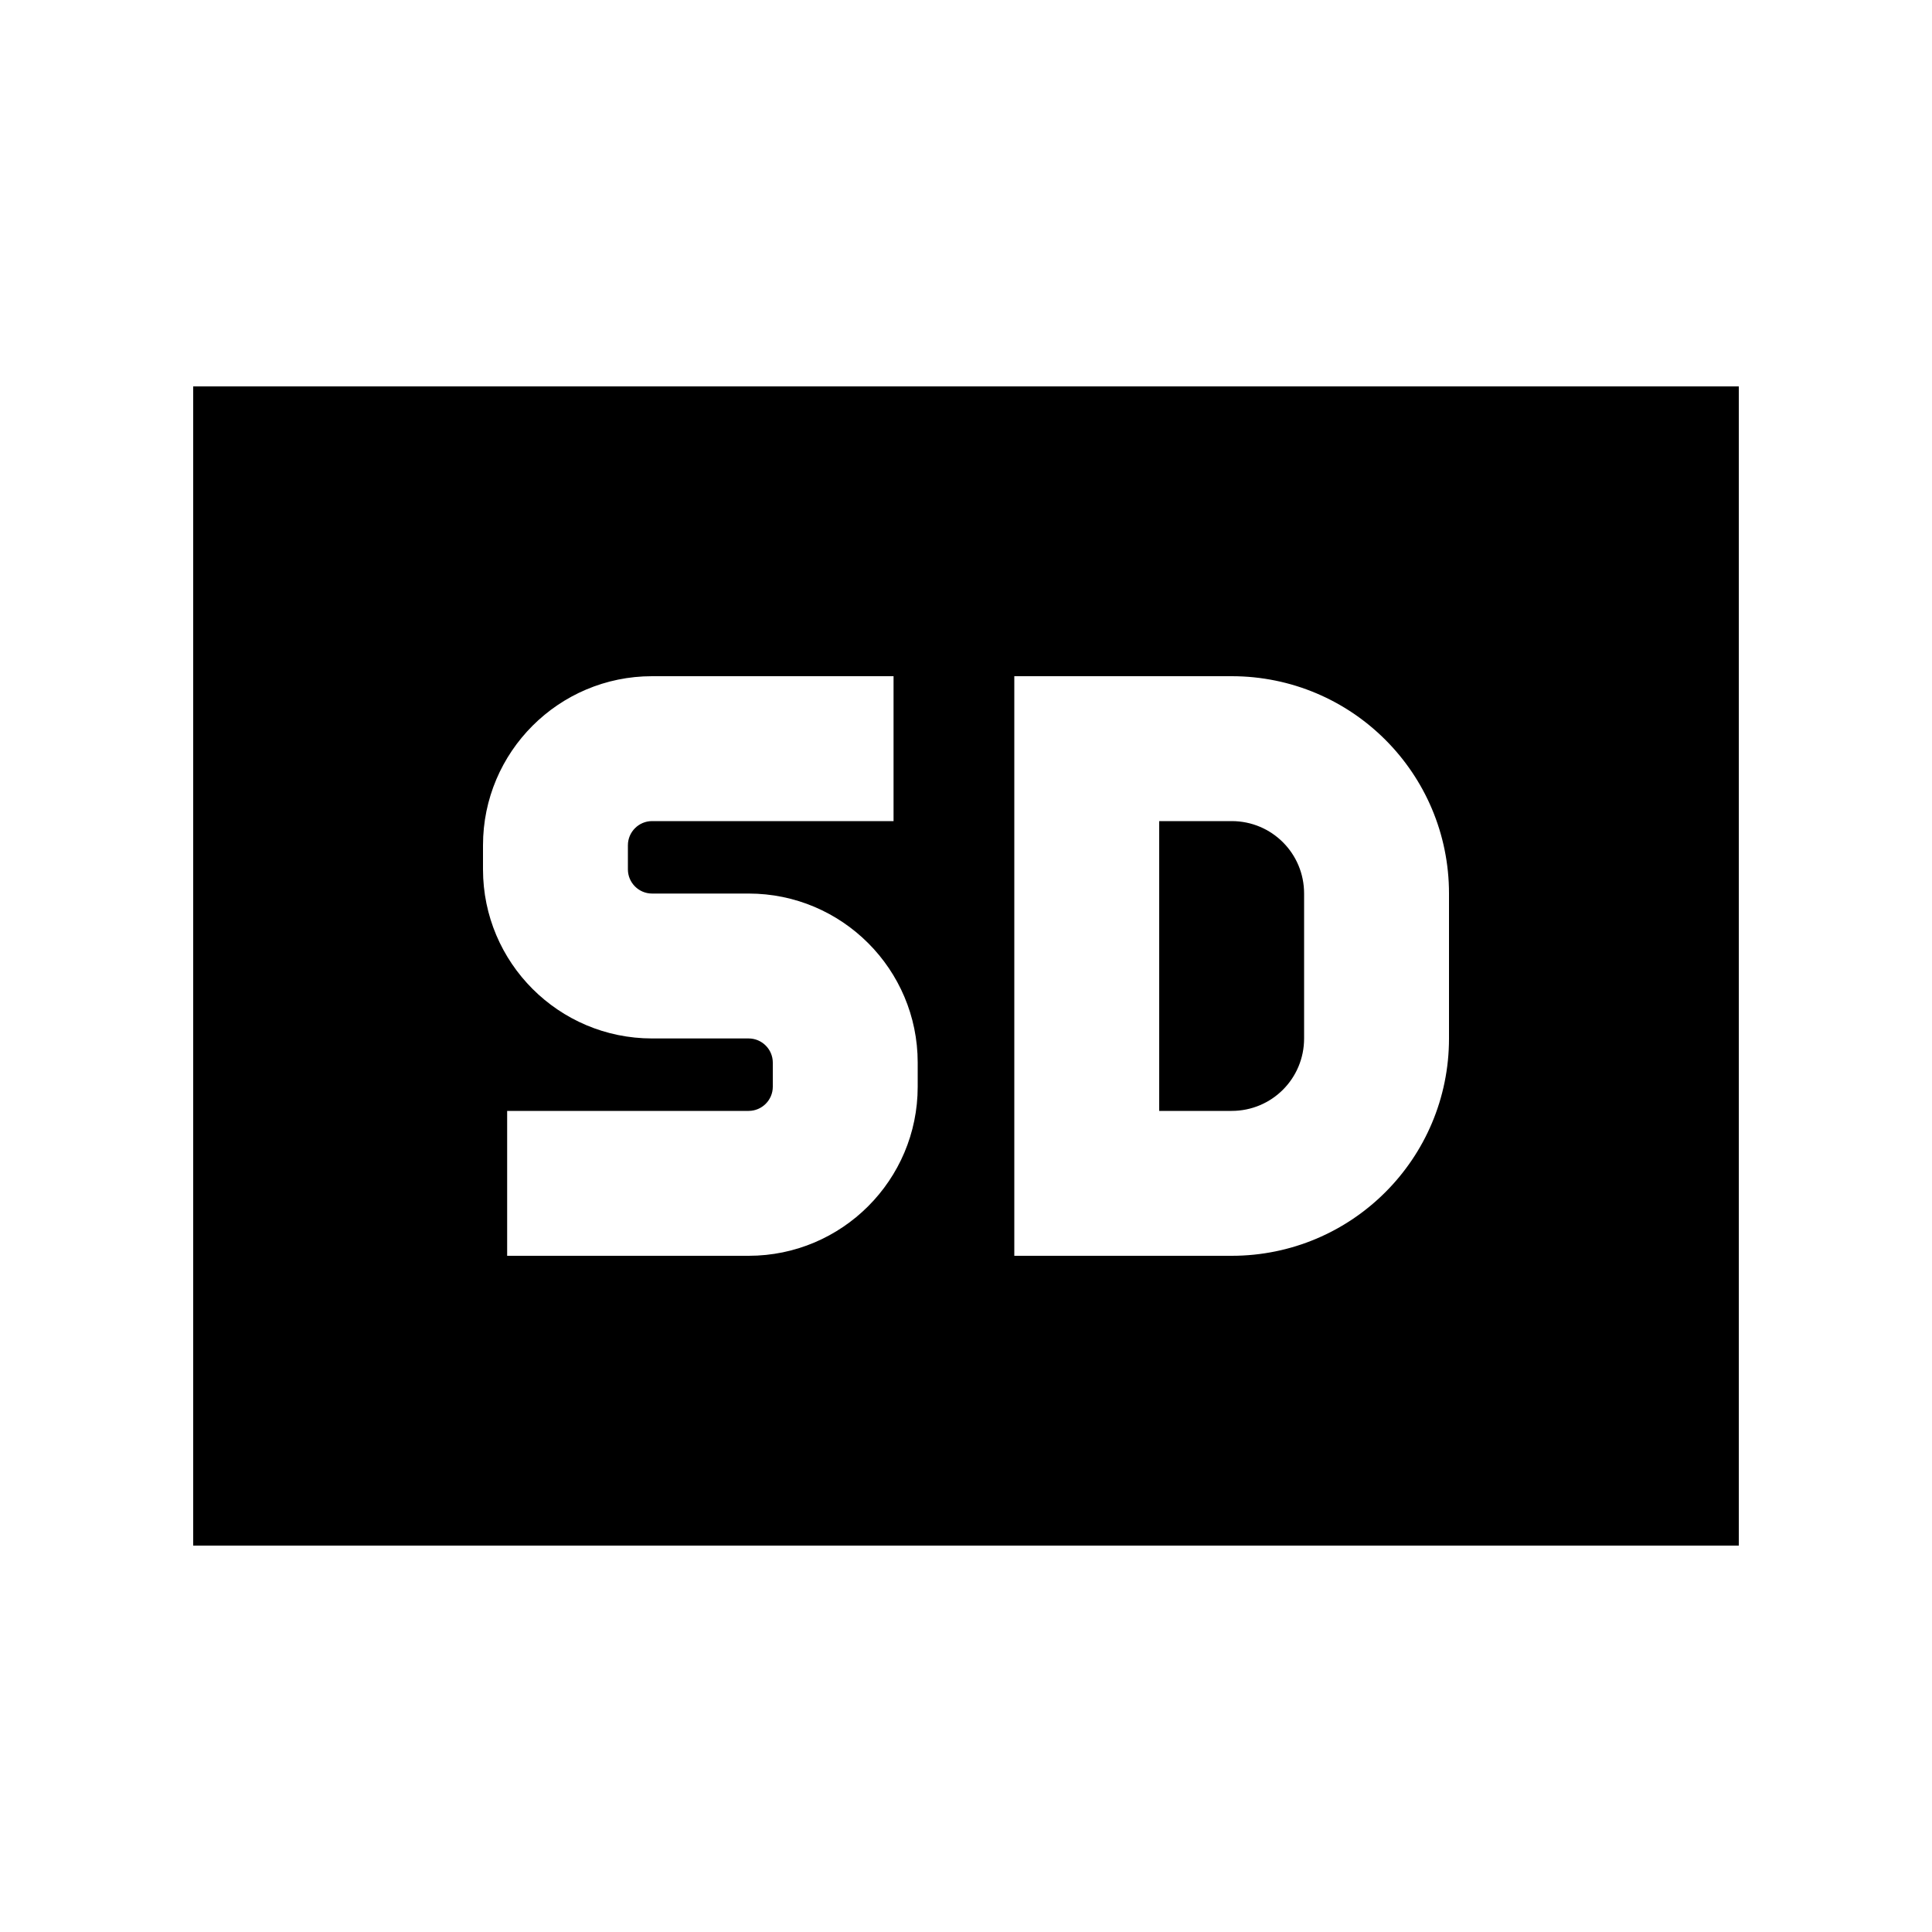
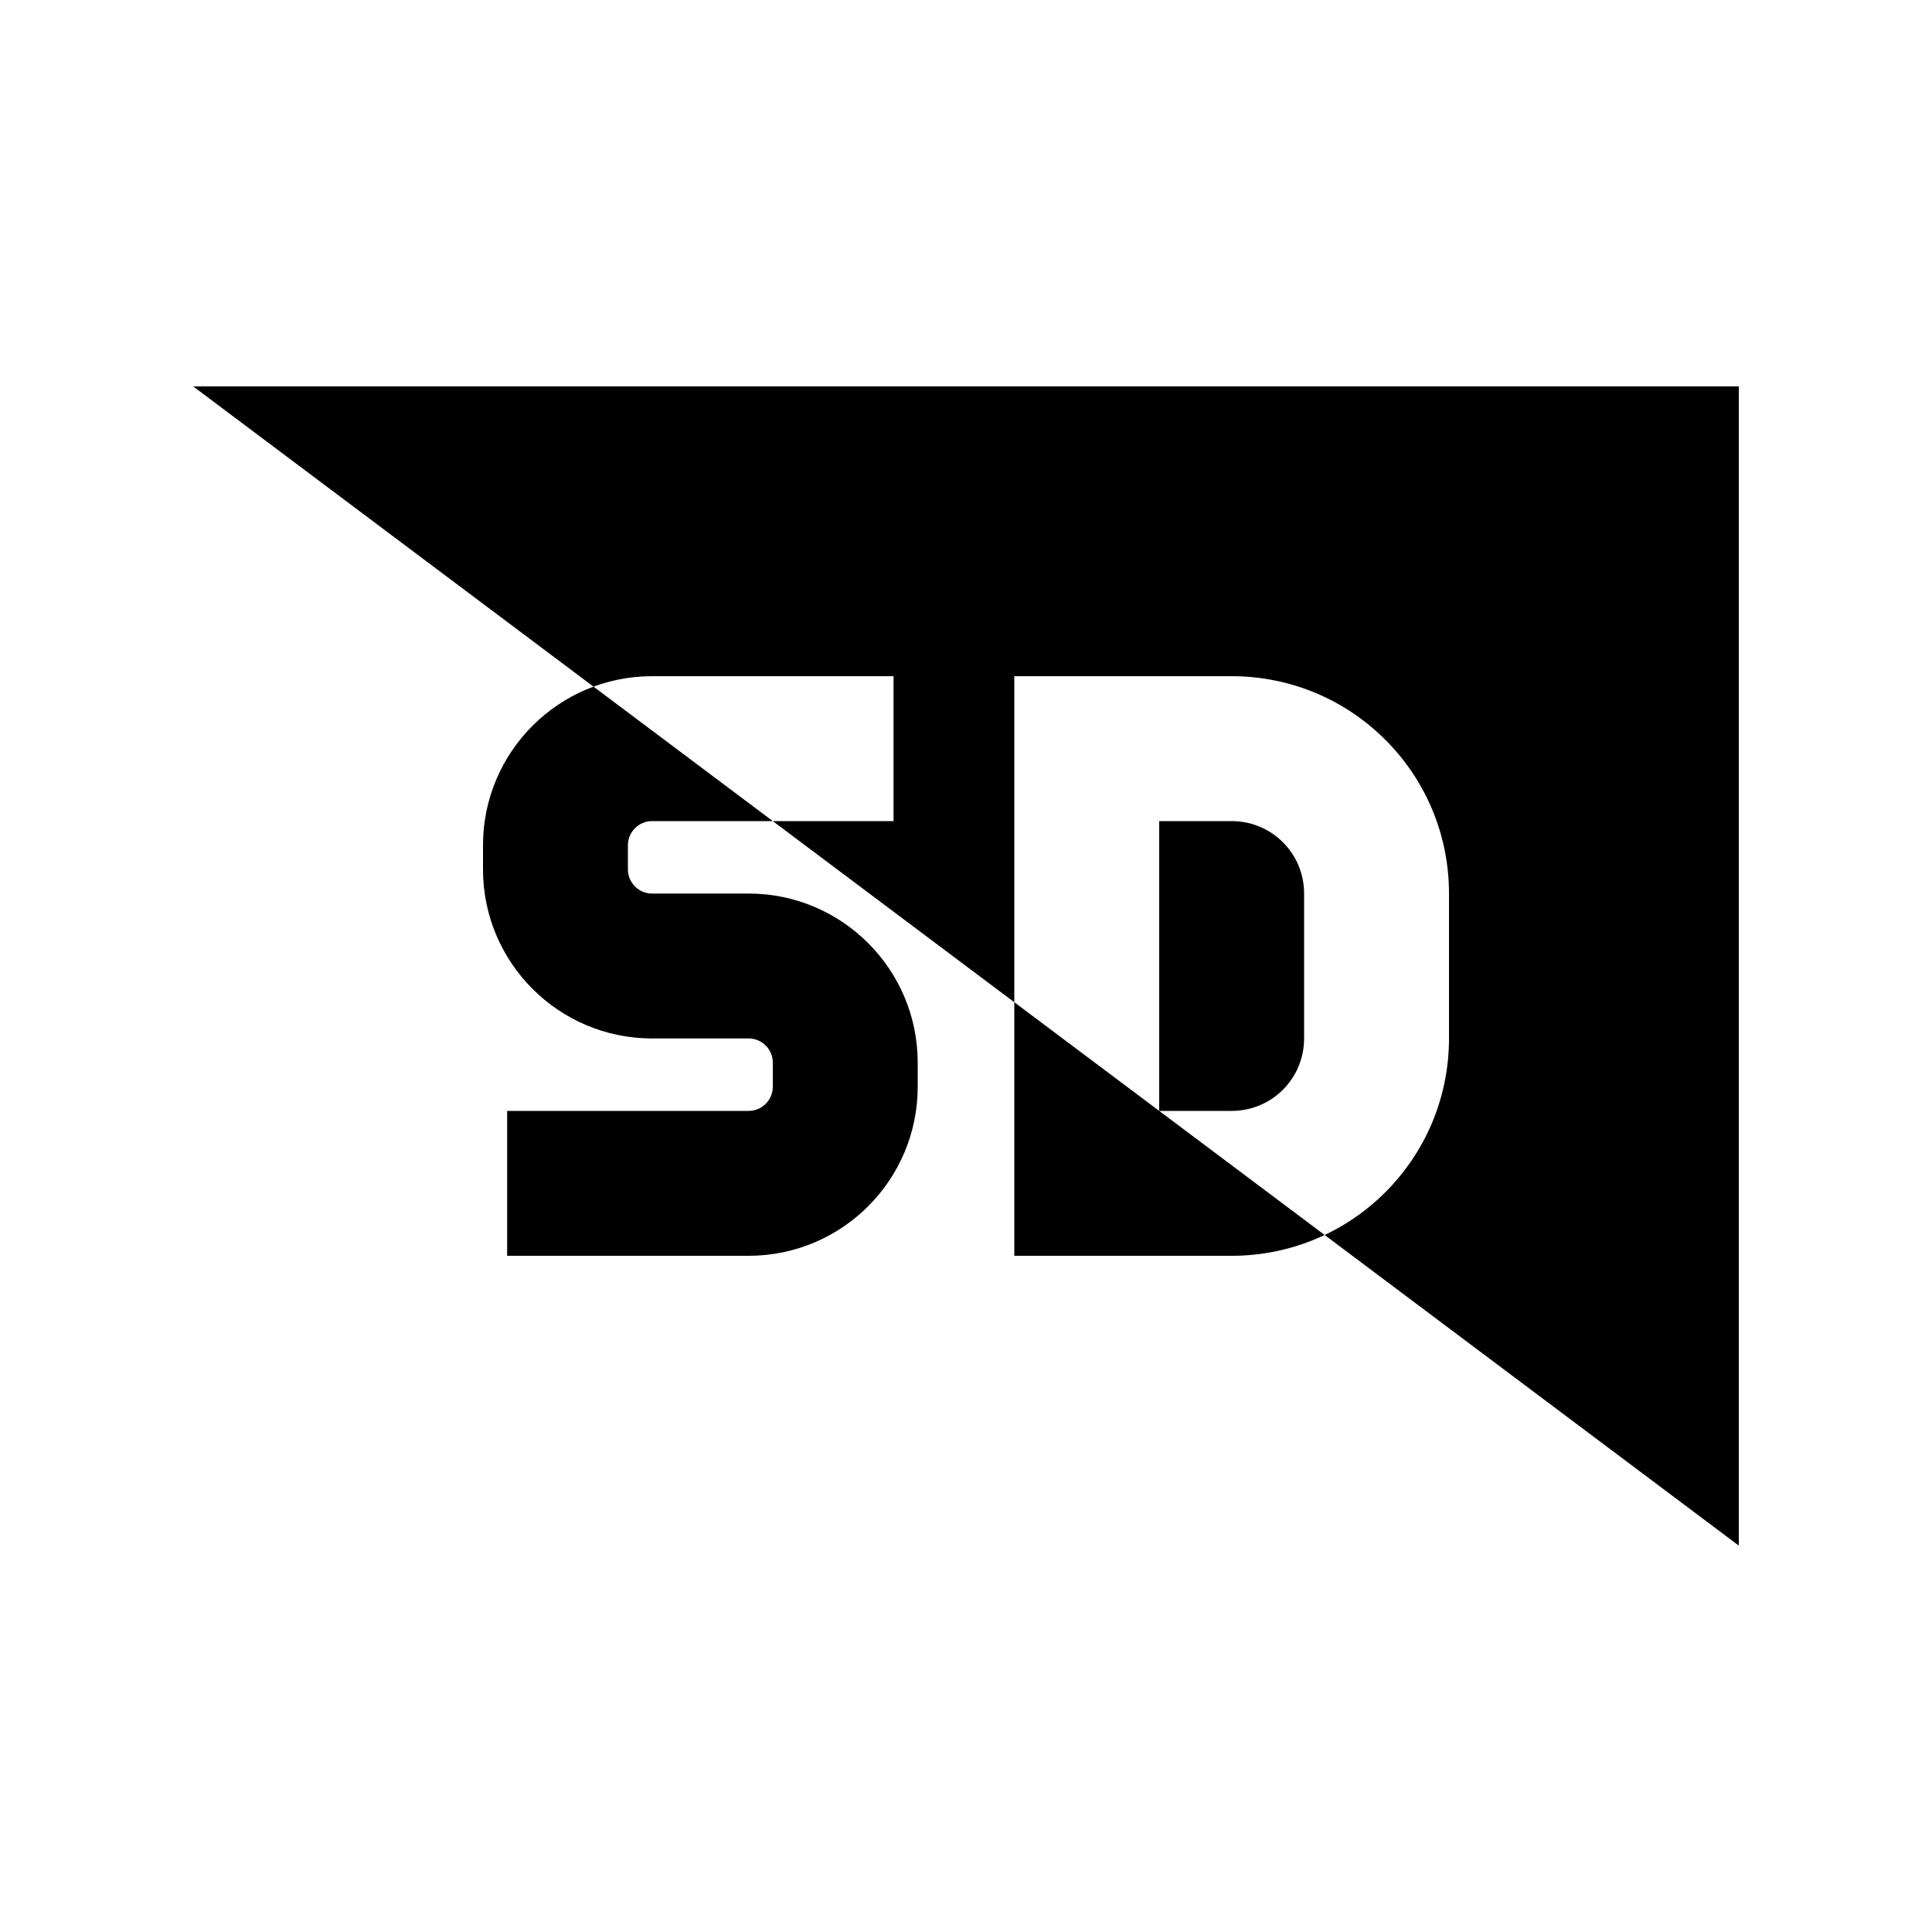
<svg xmlns="http://www.w3.org/2000/svg" viewBox="0 0 640 640">
-   <path fill="currentColor" d="M64 128L576 128L576 512L64 512L64 128zM160 280L160 288C160 318.9 185.1 344 216 344L248 344C252.4 344 256 347.6 256 352L256 360C256 364.4 252.4 368 248 368L168 368L168 416L248 416C278.9 416 304 390.9 304 360L304 352C304 321.1 278.9 296 248 296L216 296C211.6 296 208 292.4 208 288L208 280C208 275.6 211.6 272 216 272L296 272L296 224L216 224C185.1 224 160 249.1 160 280zM360 224L336 224L336 416L408 416C447.8 416 480 383.8 480 344L480 296C480 256.2 447.8 224 408 224L360 224zM384 368L384 272L408 272C421.3 272 432 282.7 432 296L432 344C432 357.3 421.3 368 408 368L384 368z" />
+   <path fill="currentColor" d="M64 128L576 128L576 512L64 128zM160 280L160 288C160 318.9 185.1 344 216 344L248 344C252.4 344 256 347.6 256 352L256 360C256 364.4 252.4 368 248 368L168 368L168 416L248 416C278.9 416 304 390.9 304 360L304 352C304 321.1 278.9 296 248 296L216 296C211.6 296 208 292.4 208 288L208 280C208 275.6 211.6 272 216 272L296 272L296 224L216 224C185.1 224 160 249.1 160 280zM360 224L336 224L336 416L408 416C447.8 416 480 383.8 480 344L480 296C480 256.2 447.8 224 408 224L360 224zM384 368L384 272L408 272C421.3 272 432 282.7 432 296L432 344C432 357.3 421.3 368 408 368L384 368z" />
</svg>